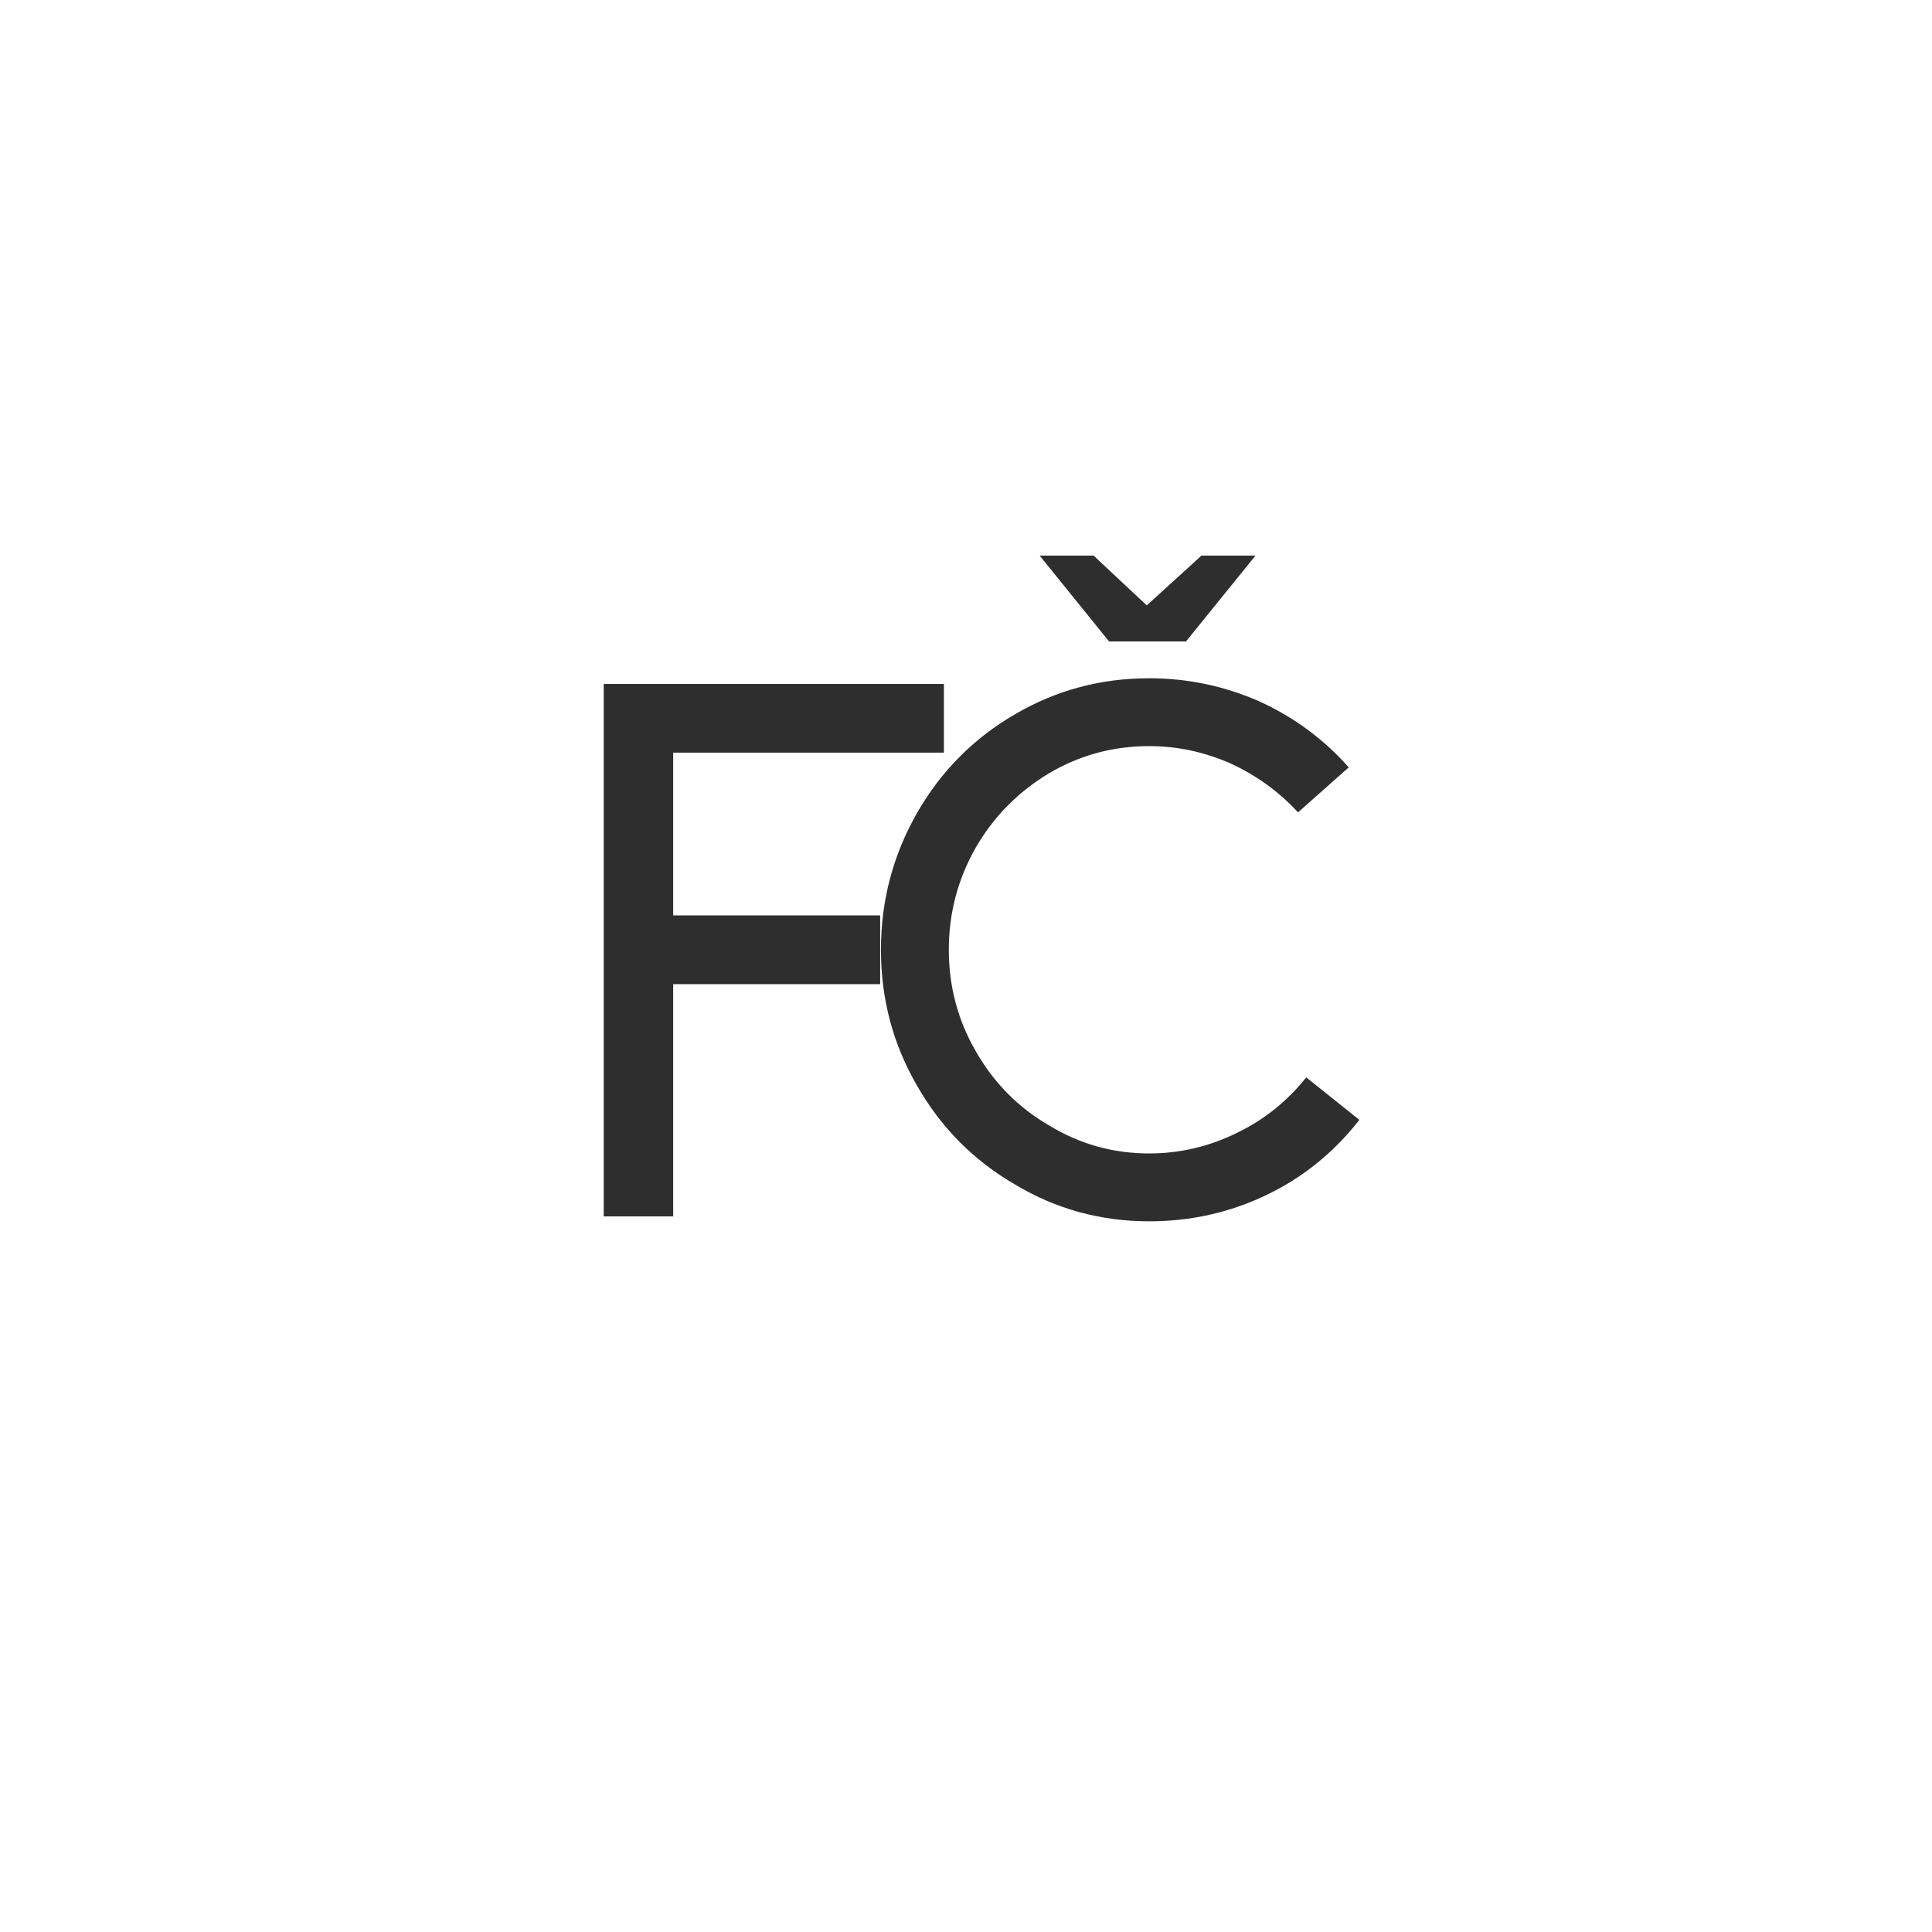
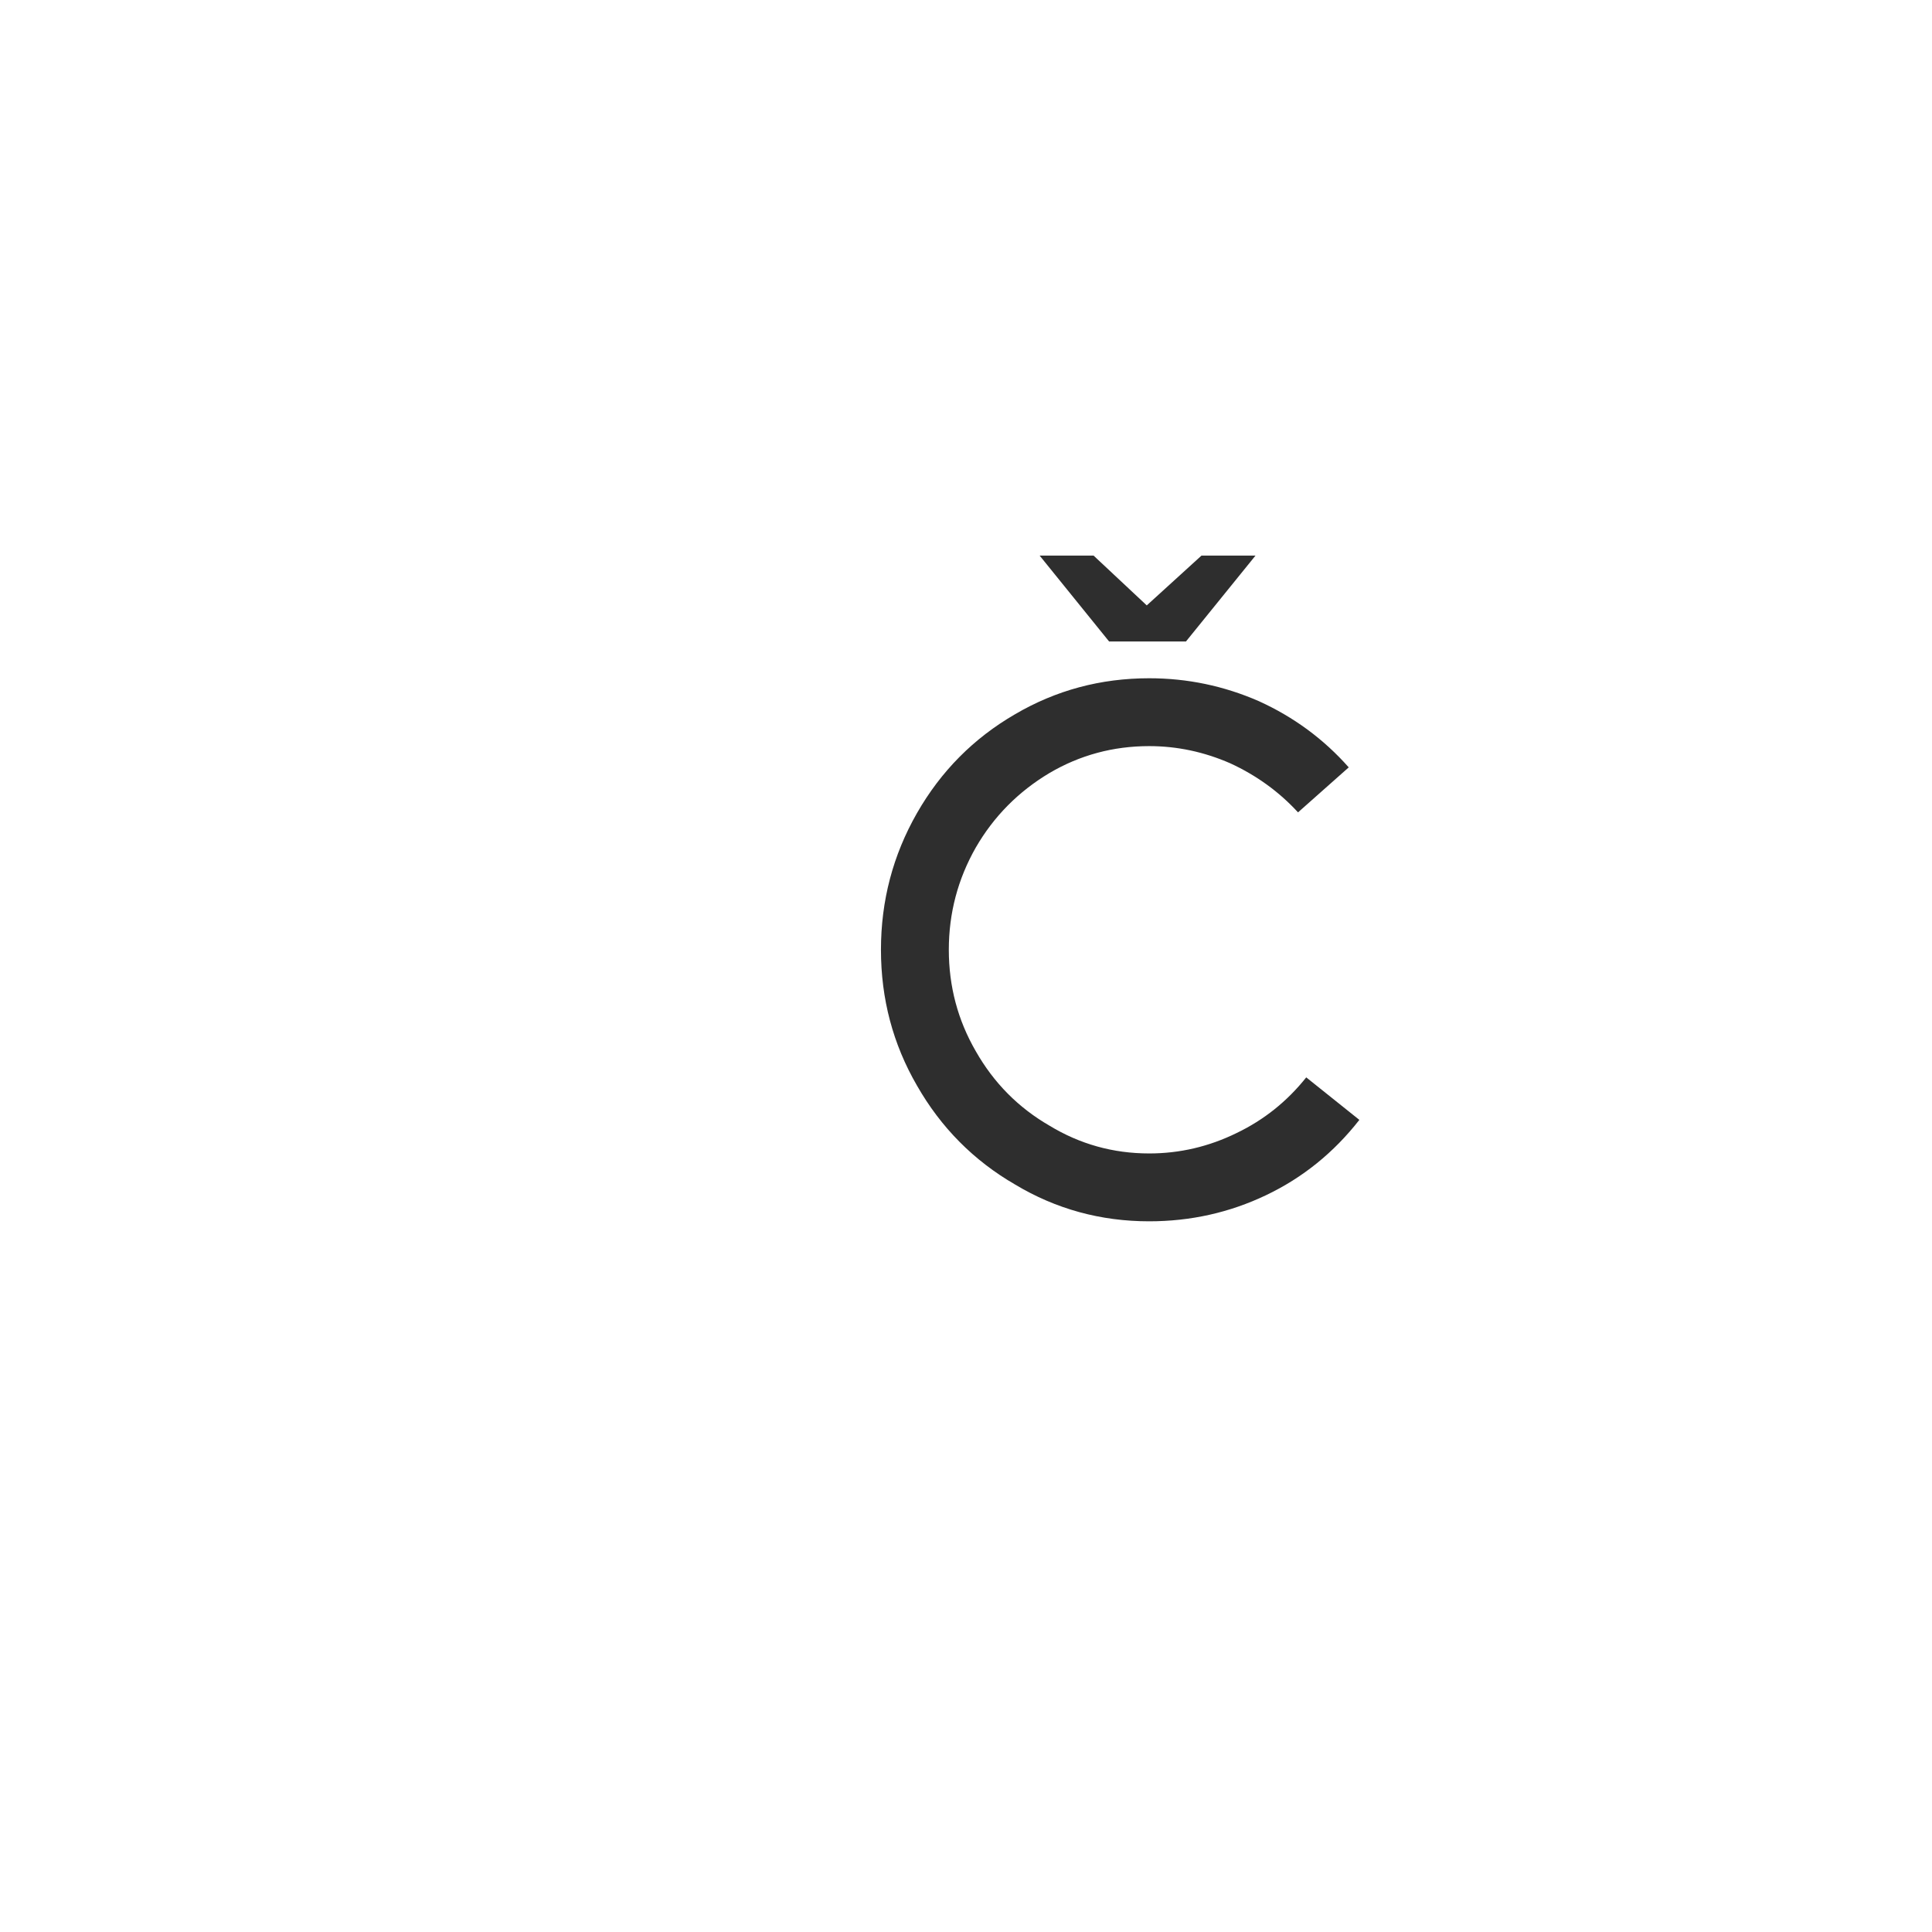
<svg xmlns="http://www.w3.org/2000/svg" width="500" zoomAndPan="magnify" viewBox="0 0 375 375" height="500" preserveAspectRatio="xMidYMid meet" version="1.0">
  <defs>
    <g />
  </defs>
  <g fill="#2e2e2e" fill-opacity="1">
    <g transform="translate(103.681, 236.102)">
      <g>
-         <path d="M 13.5 -103.344 L 79.531 -103.344 L 79.531 -90.016 L 26.984 -90.016 L 26.984 -58.422 L 67.156 -58.422 L 67.156 -45.078 L 26.984 -45.078 L 26.984 0 L 13.5 0 Z M 13.5 -103.344 " />
-       </g>
+         </g>
    </g>
  </g>
  <g fill="#2e2e2e" fill-opacity="1">
    <g transform="translate(163.524, 236.102)">
      <g>
        <path d="M 100.328 -18.734 C 95.359 -12.379 89.328 -7.508 82.234 -4.125 C 75.141 -0.738 67.57 0.953 59.531 0.953 C 50.113 0.953 41.438 -1.426 33.5 -6.188 C 25.457 -10.844 19.109 -17.25 14.453 -25.406 C 9.797 -33.445 7.469 -42.227 7.469 -51.75 C 7.469 -61.281 9.797 -70.117 14.453 -78.266 C 19.109 -86.41 25.457 -92.812 33.5 -97.469 C 41.438 -102.125 50.113 -104.453 59.531 -104.453 C 66.938 -104.453 74.023 -102.973 80.797 -100.016 C 87.578 -96.941 93.398 -92.656 98.266 -87.156 L 88.422 -78.422 C 84.723 -82.441 80.332 -85.617 75.25 -87.953 C 70.164 -90.172 64.926 -91.281 59.531 -91.281 C 52.539 -91.281 46.082 -89.535 40.156 -86.047 C 34.125 -82.441 29.363 -77.625 25.875 -71.594 C 22.383 -65.457 20.641 -58.844 20.641 -51.75 C 20.641 -44.656 22.383 -38.094 25.875 -32.062 C 29.363 -25.926 34.125 -21.113 40.156 -17.625 C 46.082 -14.02 52.539 -12.219 59.531 -12.219 C 65.457 -12.219 71.117 -13.539 76.516 -16.188 C 81.805 -18.727 86.305 -22.328 90.016 -26.984 Z M 51.75 -111.594 L 38.266 -128.266 L 48.734 -128.266 L 59.062 -118.594 L 69.688 -128.266 L 80.172 -128.266 L 66.672 -111.594 Z M 51.75 -111.594 " />
      </g>
    </g>
  </g>
</svg>